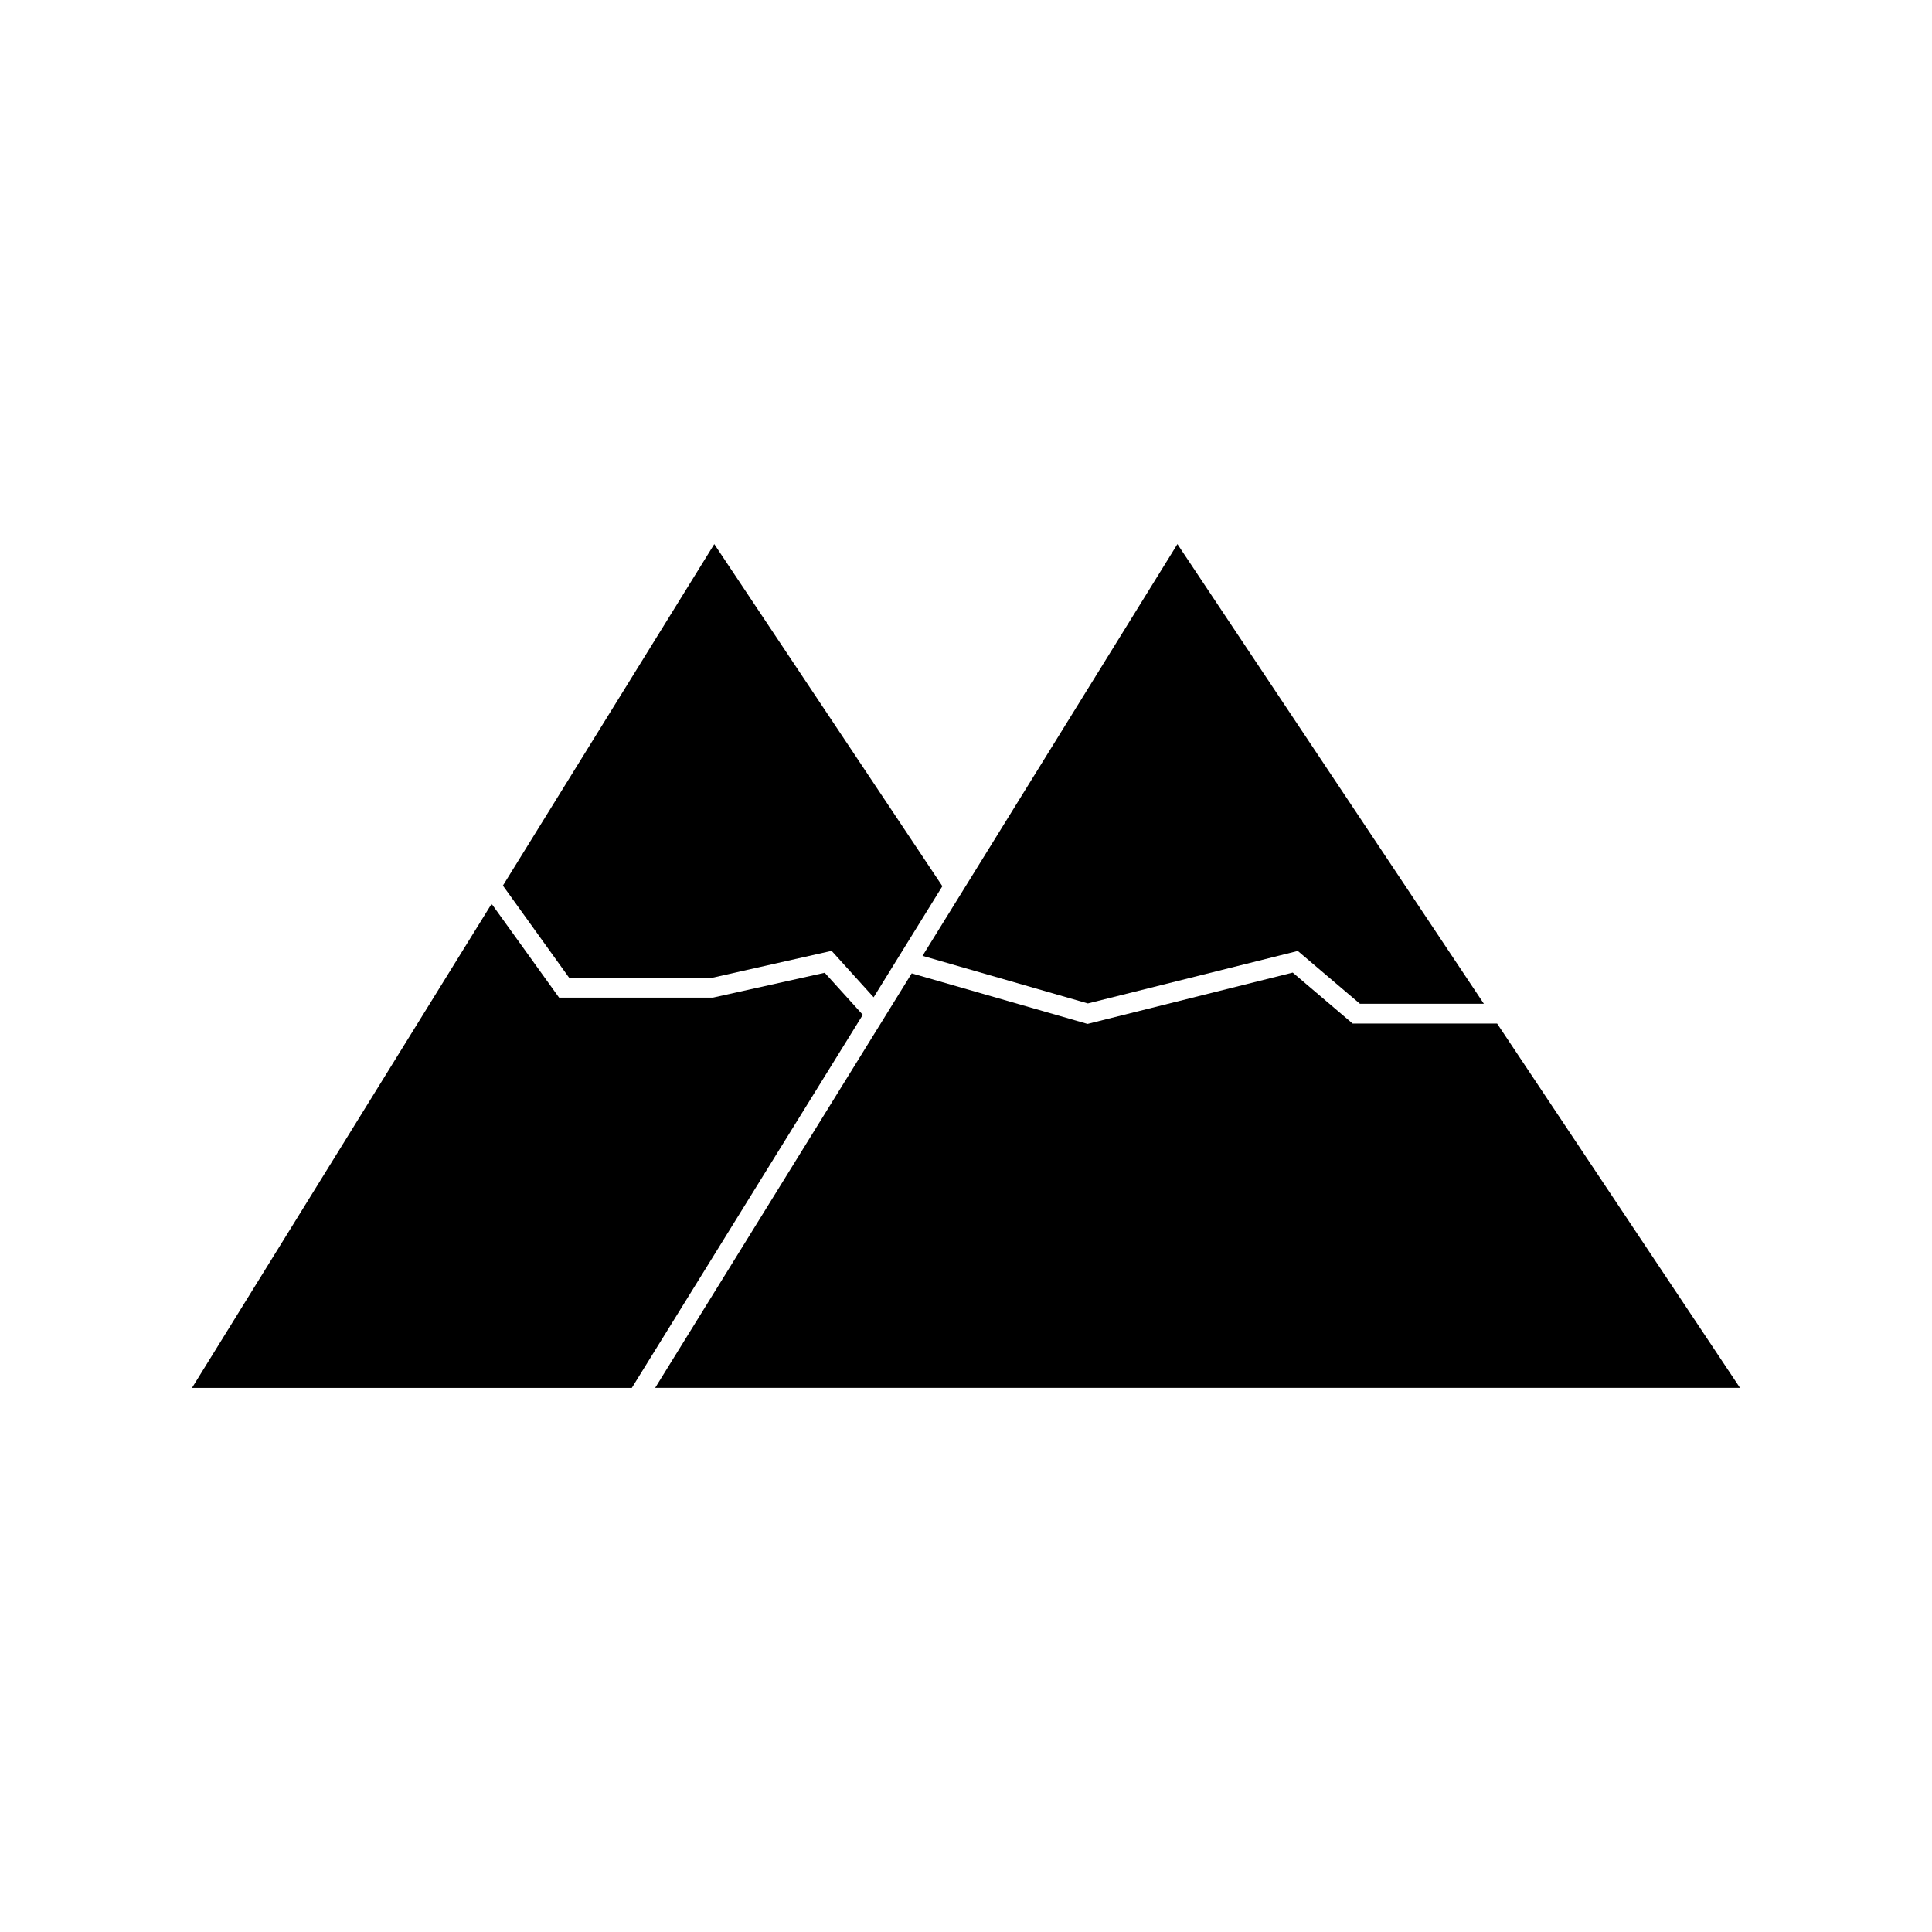
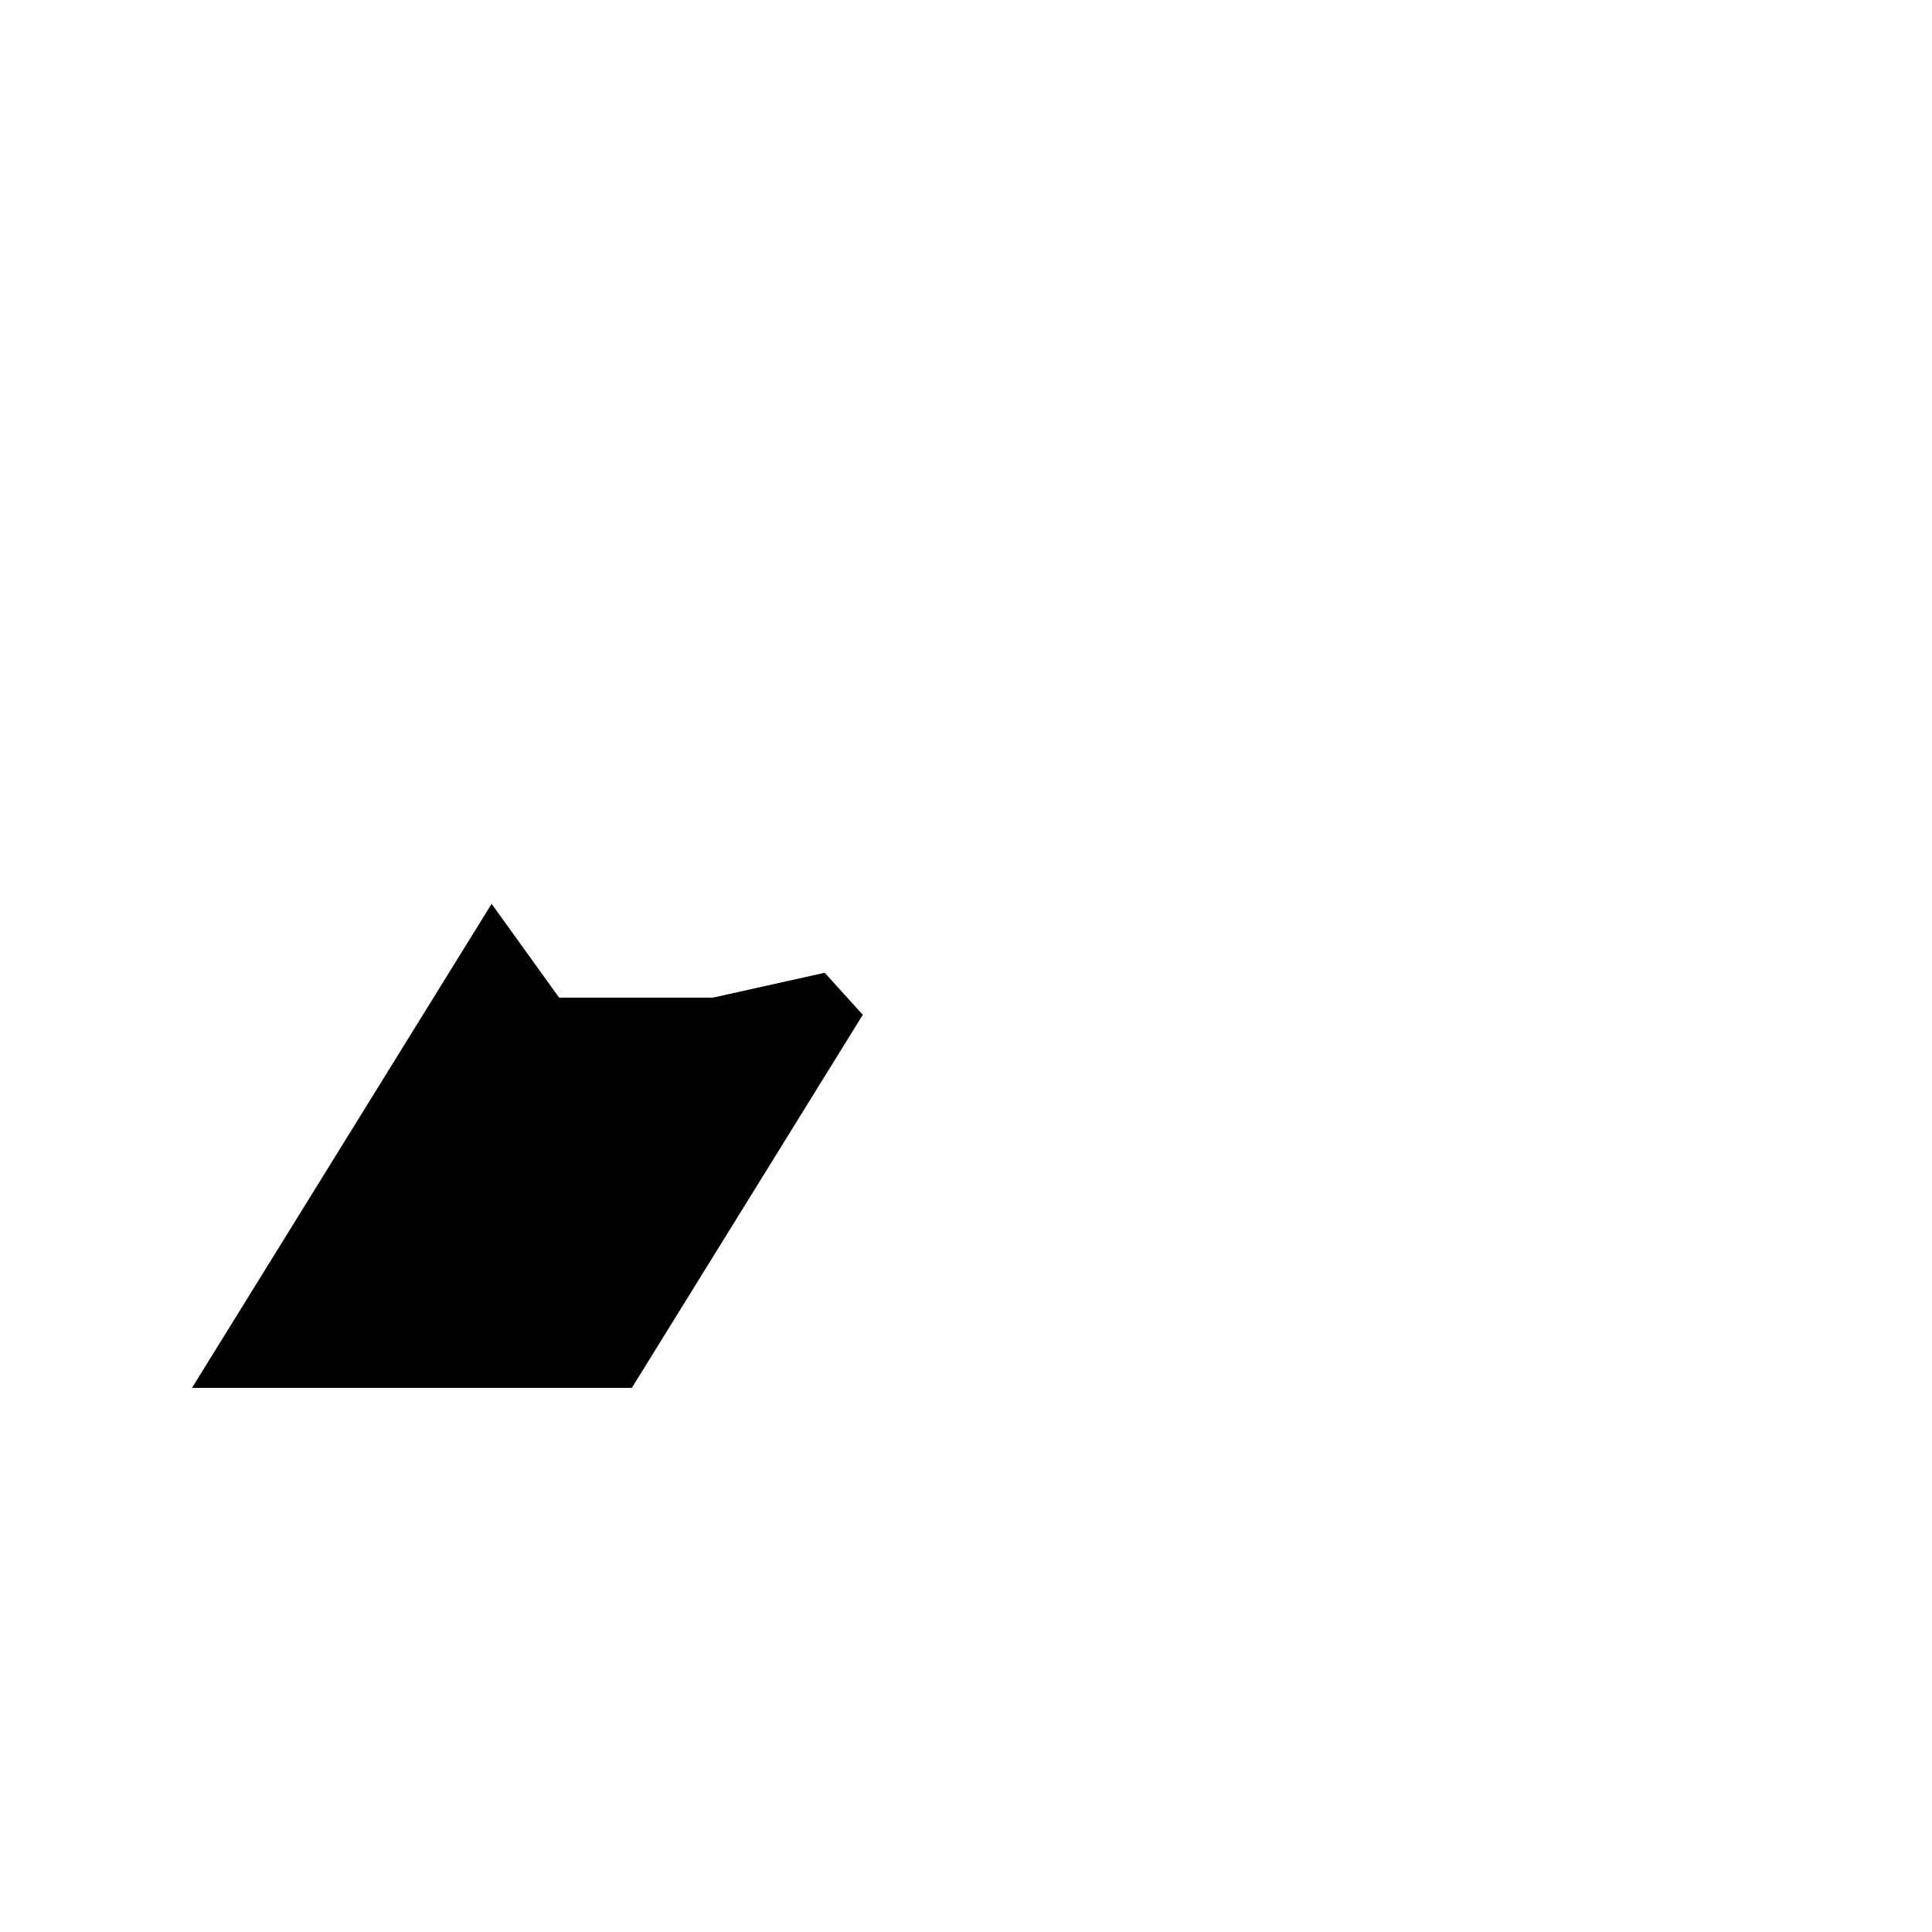
<svg xmlns="http://www.w3.org/2000/svg" fill="#000000" width="800px" height="800px" version="1.1" viewBox="144 144 512 512">
  <g>
-     <path d="m332.62 403.15 31.766-7.164 11.137 12.305 18.215-29.441-60.449-90.656-56.016 90.5 17.582 24.457z" />
-     <path d="m432.29 409.92 55.641-13.906 16.469 13.996h32.844l-81.215-121.82-67.551 109.12z" />
-     <path d="m540.75 415.25h-38.285l-15.875-13.504-54.391 13.602-46.586-13.398-67.992 109.85h287.5z" />
    <path d="m362.56 401.79-29.637 6.594h-40.754l-17.887-24.863-79.406 128.29h116.56l61.215-98.875z" />
  </g>
</svg>